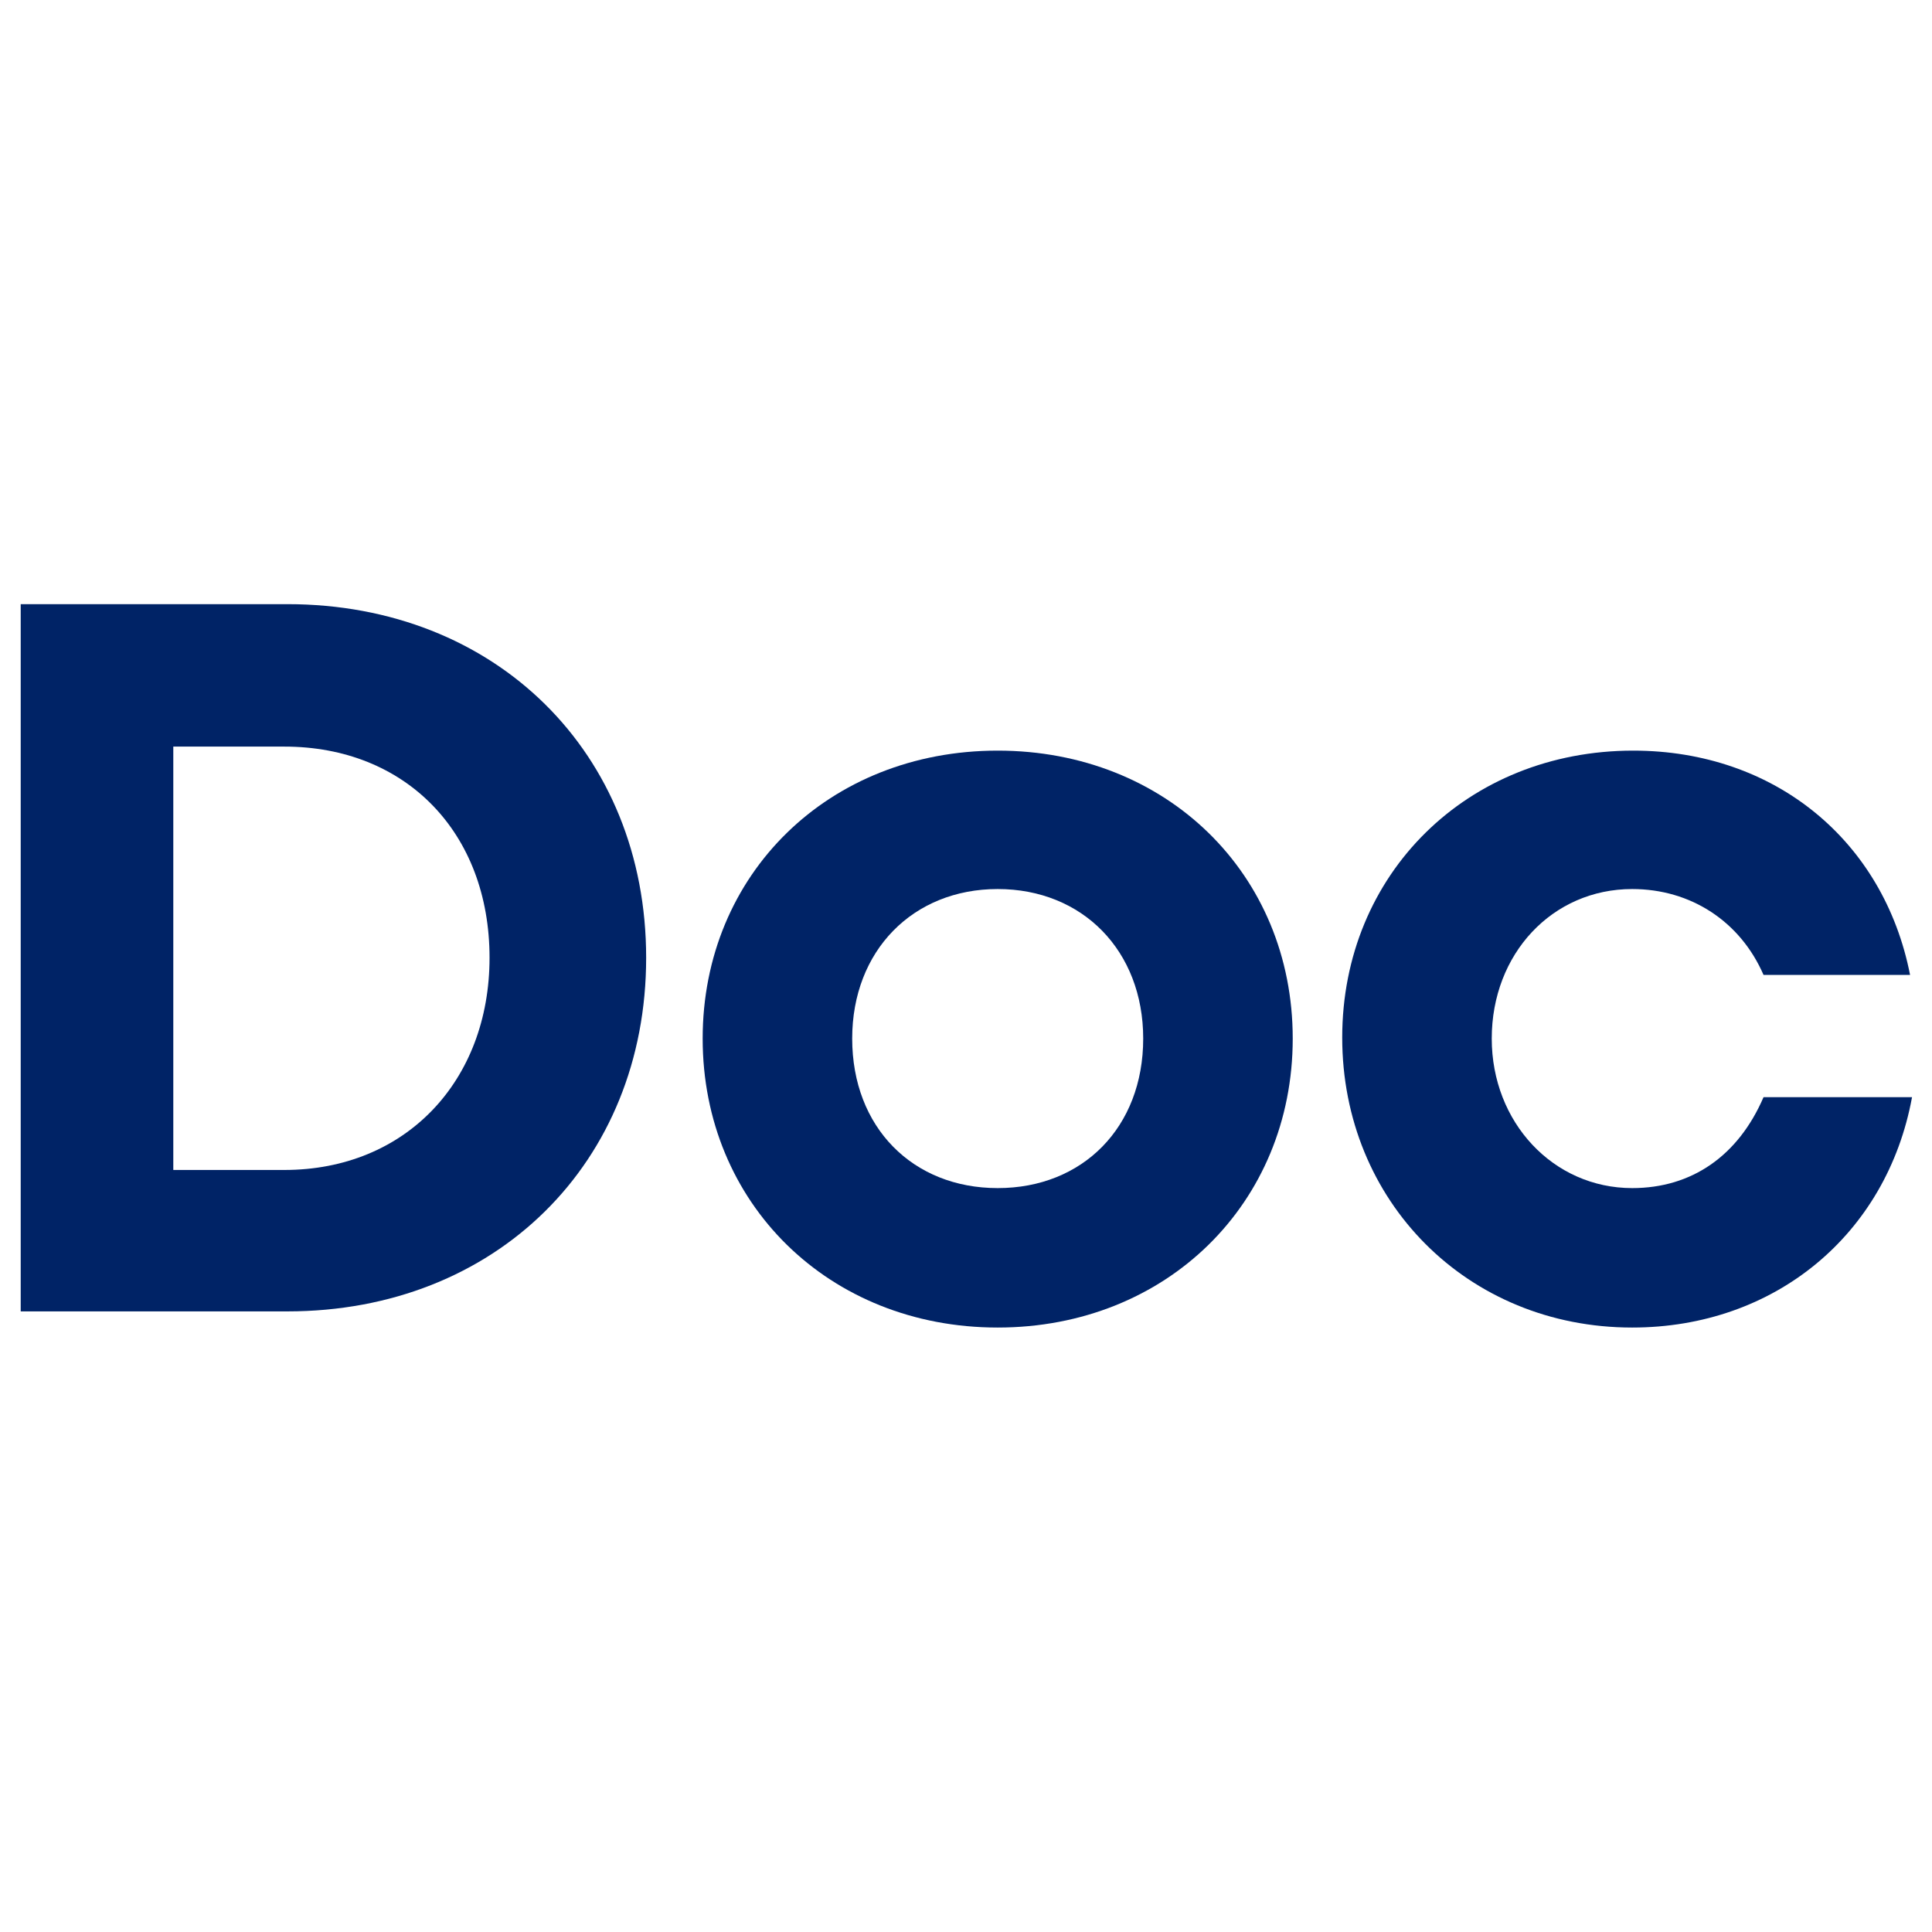
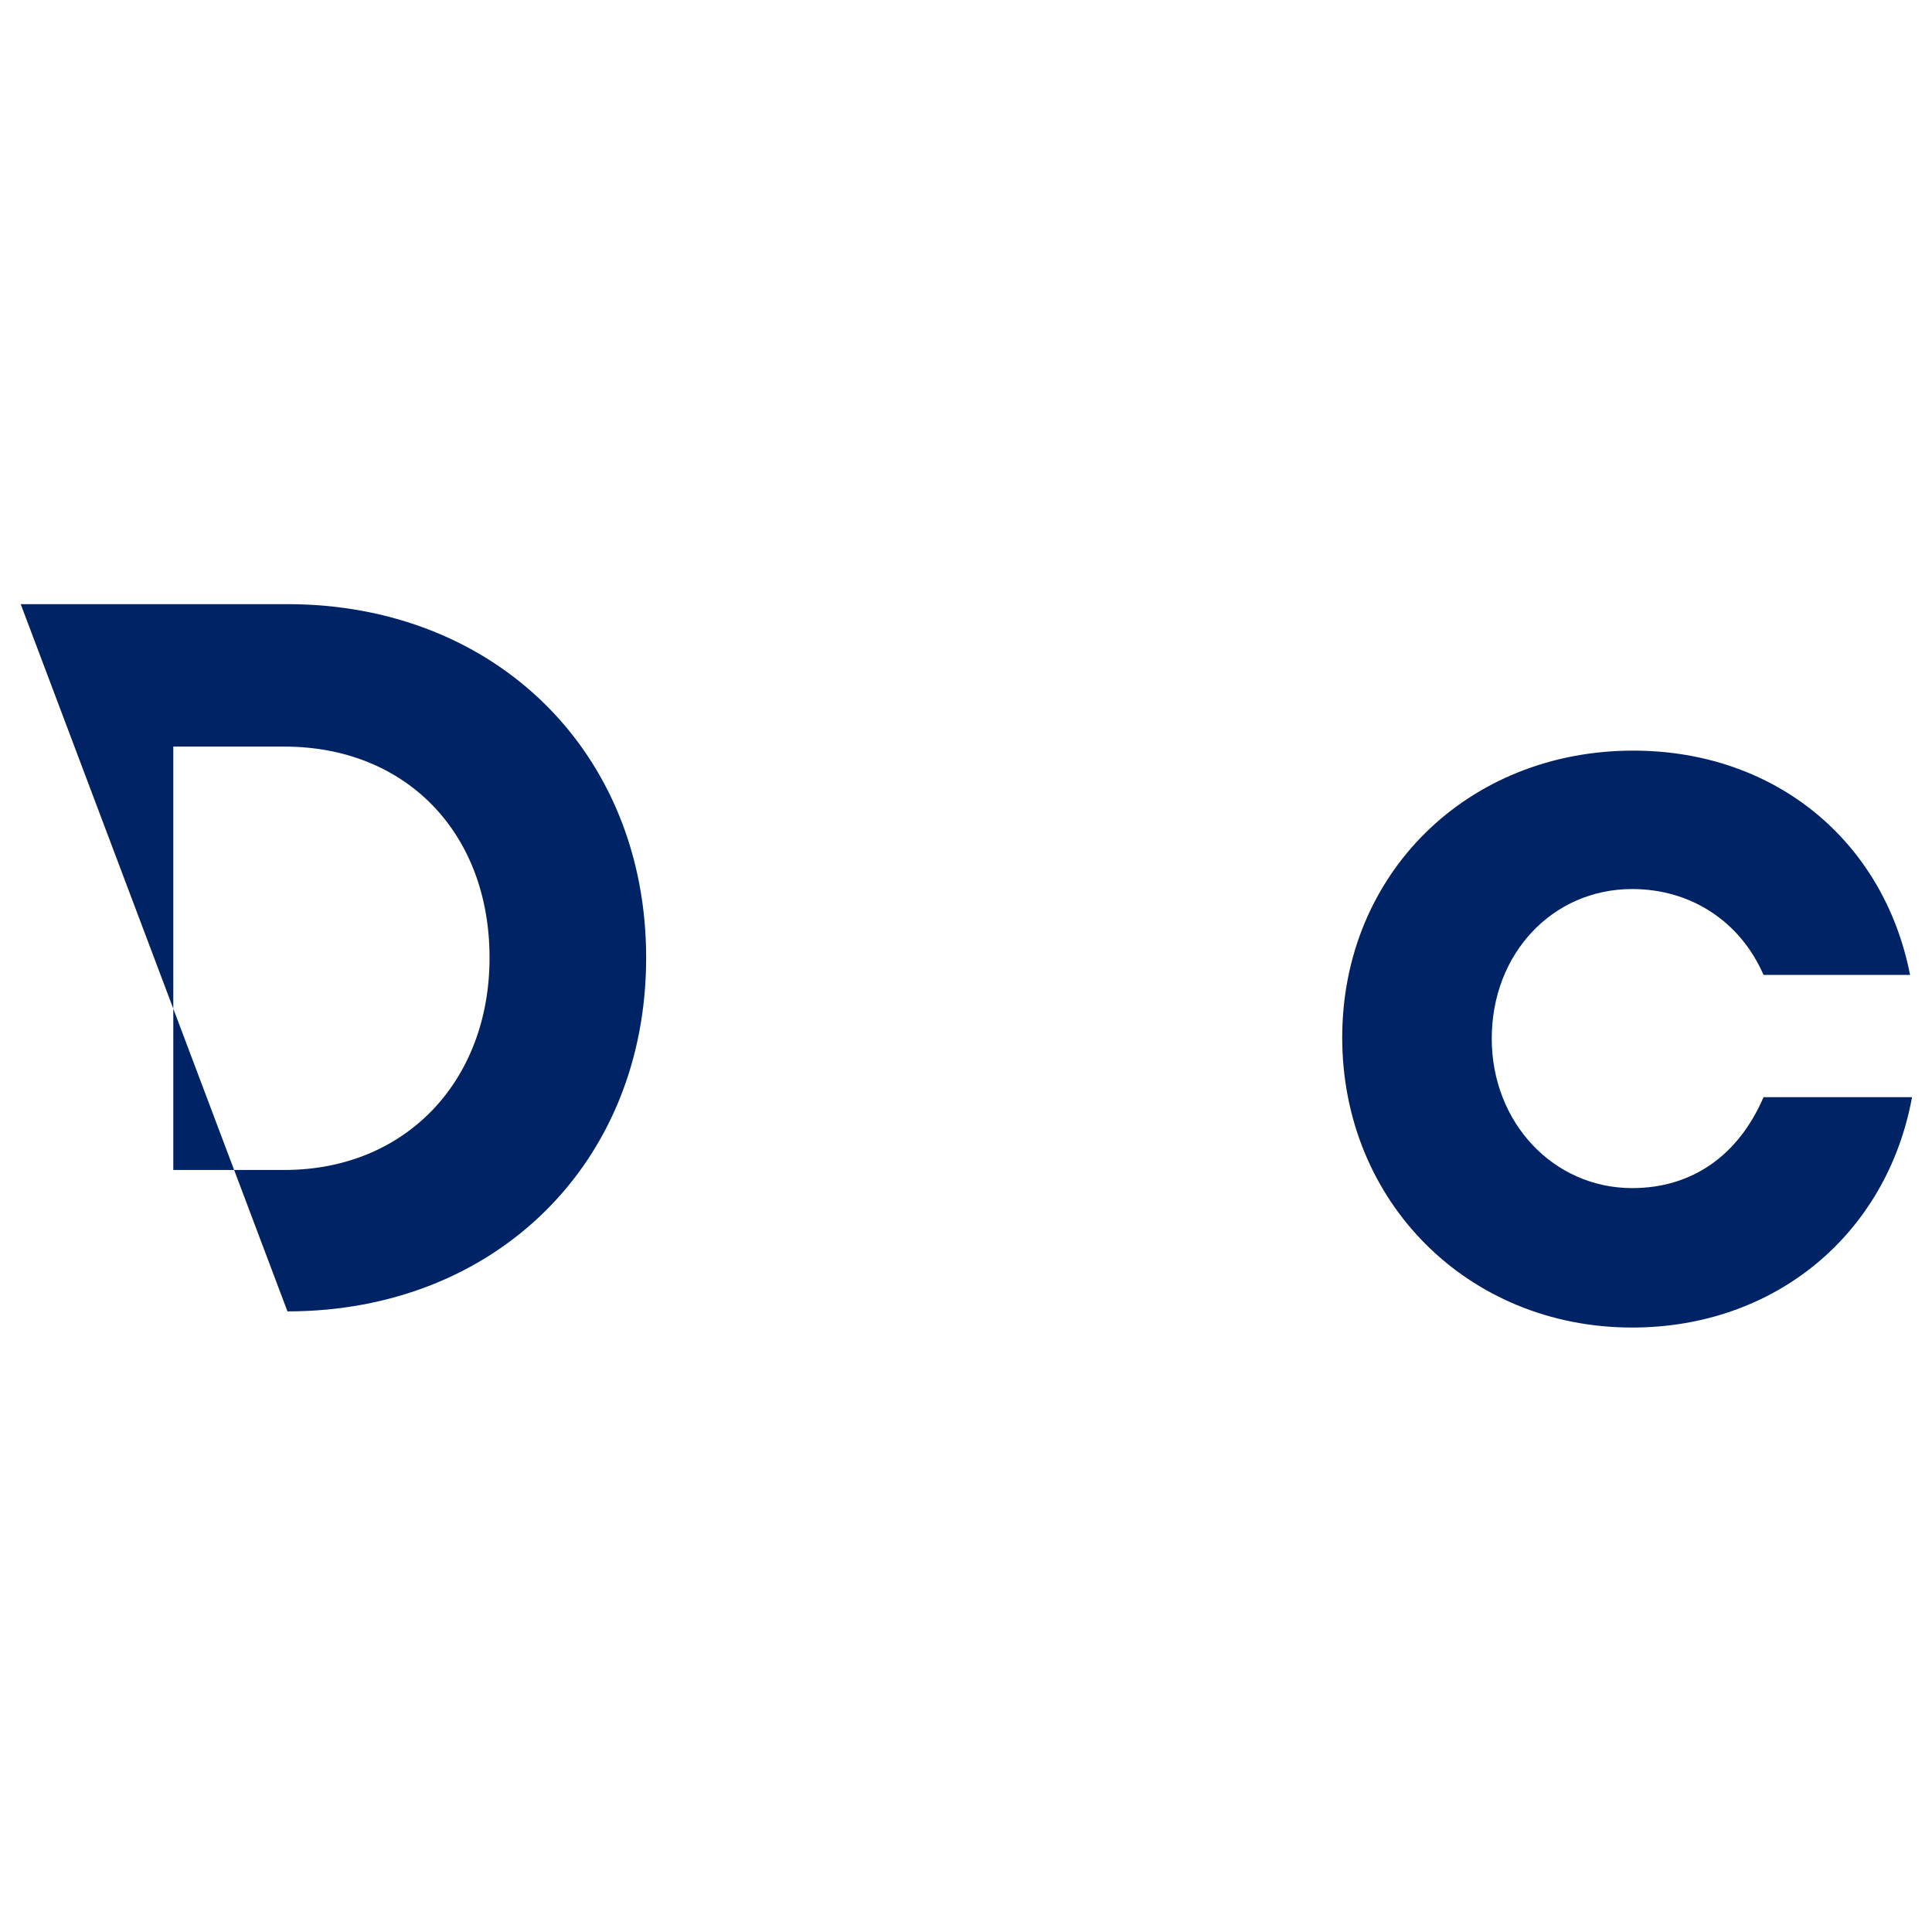
<svg xmlns="http://www.w3.org/2000/svg" version="1.0" preserveAspectRatio="xMidYMid meet" height="500" viewBox="0 0 375 375" zoomAndPan="magnify" width="500">
-   <rect fill-opacity="1" height="450" y="-37.5" fill="#ffffff" width="450" x="-37.5" />
-   <rect fill-opacity="1" height="450" y="-37.5" fill="#ffffff" width="450" x="-37.5" />
-   <path fill-rule="nonzero" fill-opacity="1" d="M 55.797 117.266 L 4.02 117.266 L 4.02 254.539 L 55.797 254.539 C 96.195 254.539 125.418 225.715 125.418 185.898 C 125.418 146.094 96.195 117.266 55.797 117.266 Z M 55.199 227.09 L 33.637 227.09 L 33.637 144.914 L 55.199 144.914 C 78.734 144.914 95.02 161.582 95.02 185.898 C 95.02 209.828 78.734 227.09 55.199 227.09 Z M 55.199 227.09" fill="#002366" />
-   <path fill-rule="nonzero" fill-opacity="1" d="M 193.652 257.676 C 226.406 257.676 250.918 233.559 250.918 201.586 C 250.918 169.625 226.406 145.695 193.652 145.695 C 160.898 145.695 136.387 169.625 136.387 201.586 C 136.387 233.559 160.898 257.676 193.652 257.676 Z M 193.652 230.609 C 177.184 230.609 165.41 218.848 165.41 201.586 C 165.41 184.535 177.184 172.562 193.652 172.562 C 210.121 172.562 221.895 184.535 221.895 201.586 C 221.895 218.848 210.121 230.609 193.652 230.609 Z M 193.652 230.609" fill="#002366" />
+   <path fill-rule="nonzero" fill-opacity="1" d="M 55.797 117.266 L 4.02 117.266 L 55.797 254.539 C 96.195 254.539 125.418 225.715 125.418 185.898 C 125.418 146.094 96.195 117.266 55.797 117.266 Z M 55.199 227.09 L 33.637 227.09 L 33.637 144.914 L 55.199 144.914 C 78.734 144.914 95.02 161.582 95.02 185.898 C 95.02 209.828 78.734 227.09 55.199 227.09 Z M 55.199 227.09" fill="#002366" />
  <path fill-rule="nonzero" fill-opacity="1" d="M 316.809 257.676 C 344.457 257.676 366.23 239.633 371.125 212.961 L 342.301 212.961 C 337.395 224.34 328.371 230.609 316.809 230.609 C 301.504 230.609 289.547 217.871 289.547 201.586 C 289.547 185.117 301.32 172.562 316.809 172.562 C 328.188 172.562 337.789 178.848 342.301 189.23 L 370.742 189.23 C 365.637 163.156 344.457 145.695 317.008 145.695 C 284.836 145.695 260.523 169.625 260.523 201.387 C 260.523 233.164 284.836 257.676 316.809 257.676 Z M 316.809 257.676" fill="#002366" />
</svg>